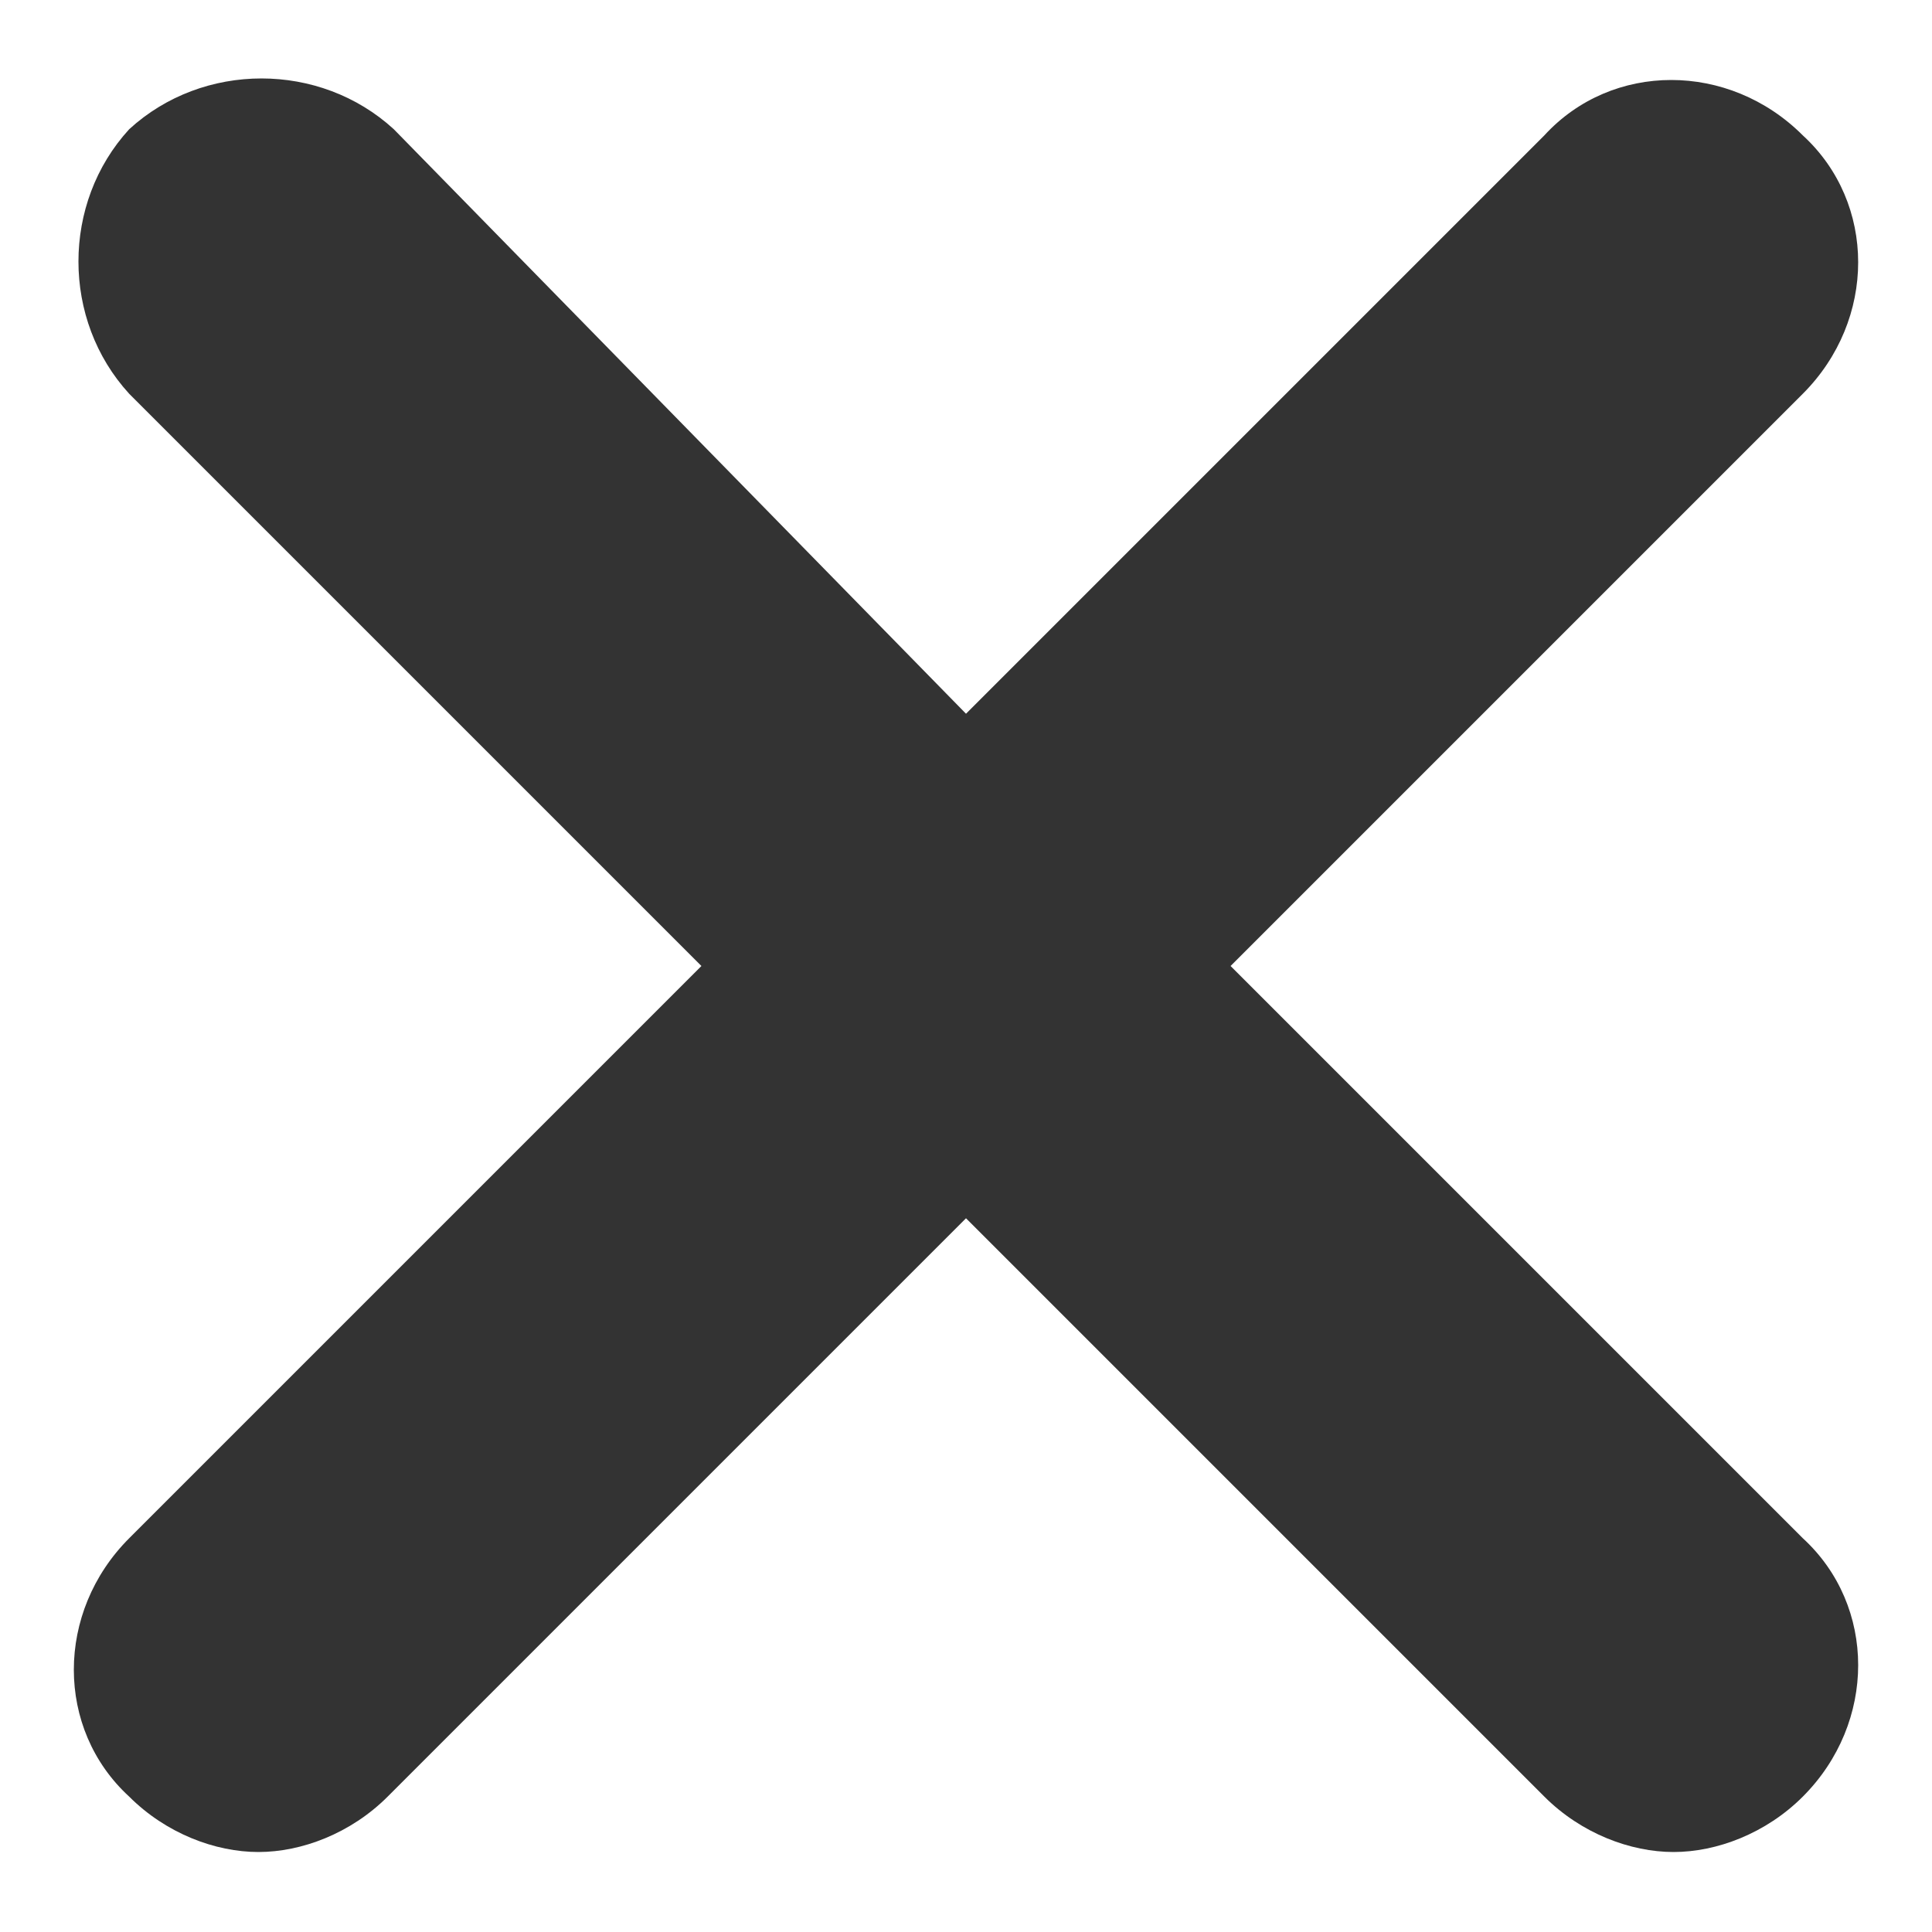
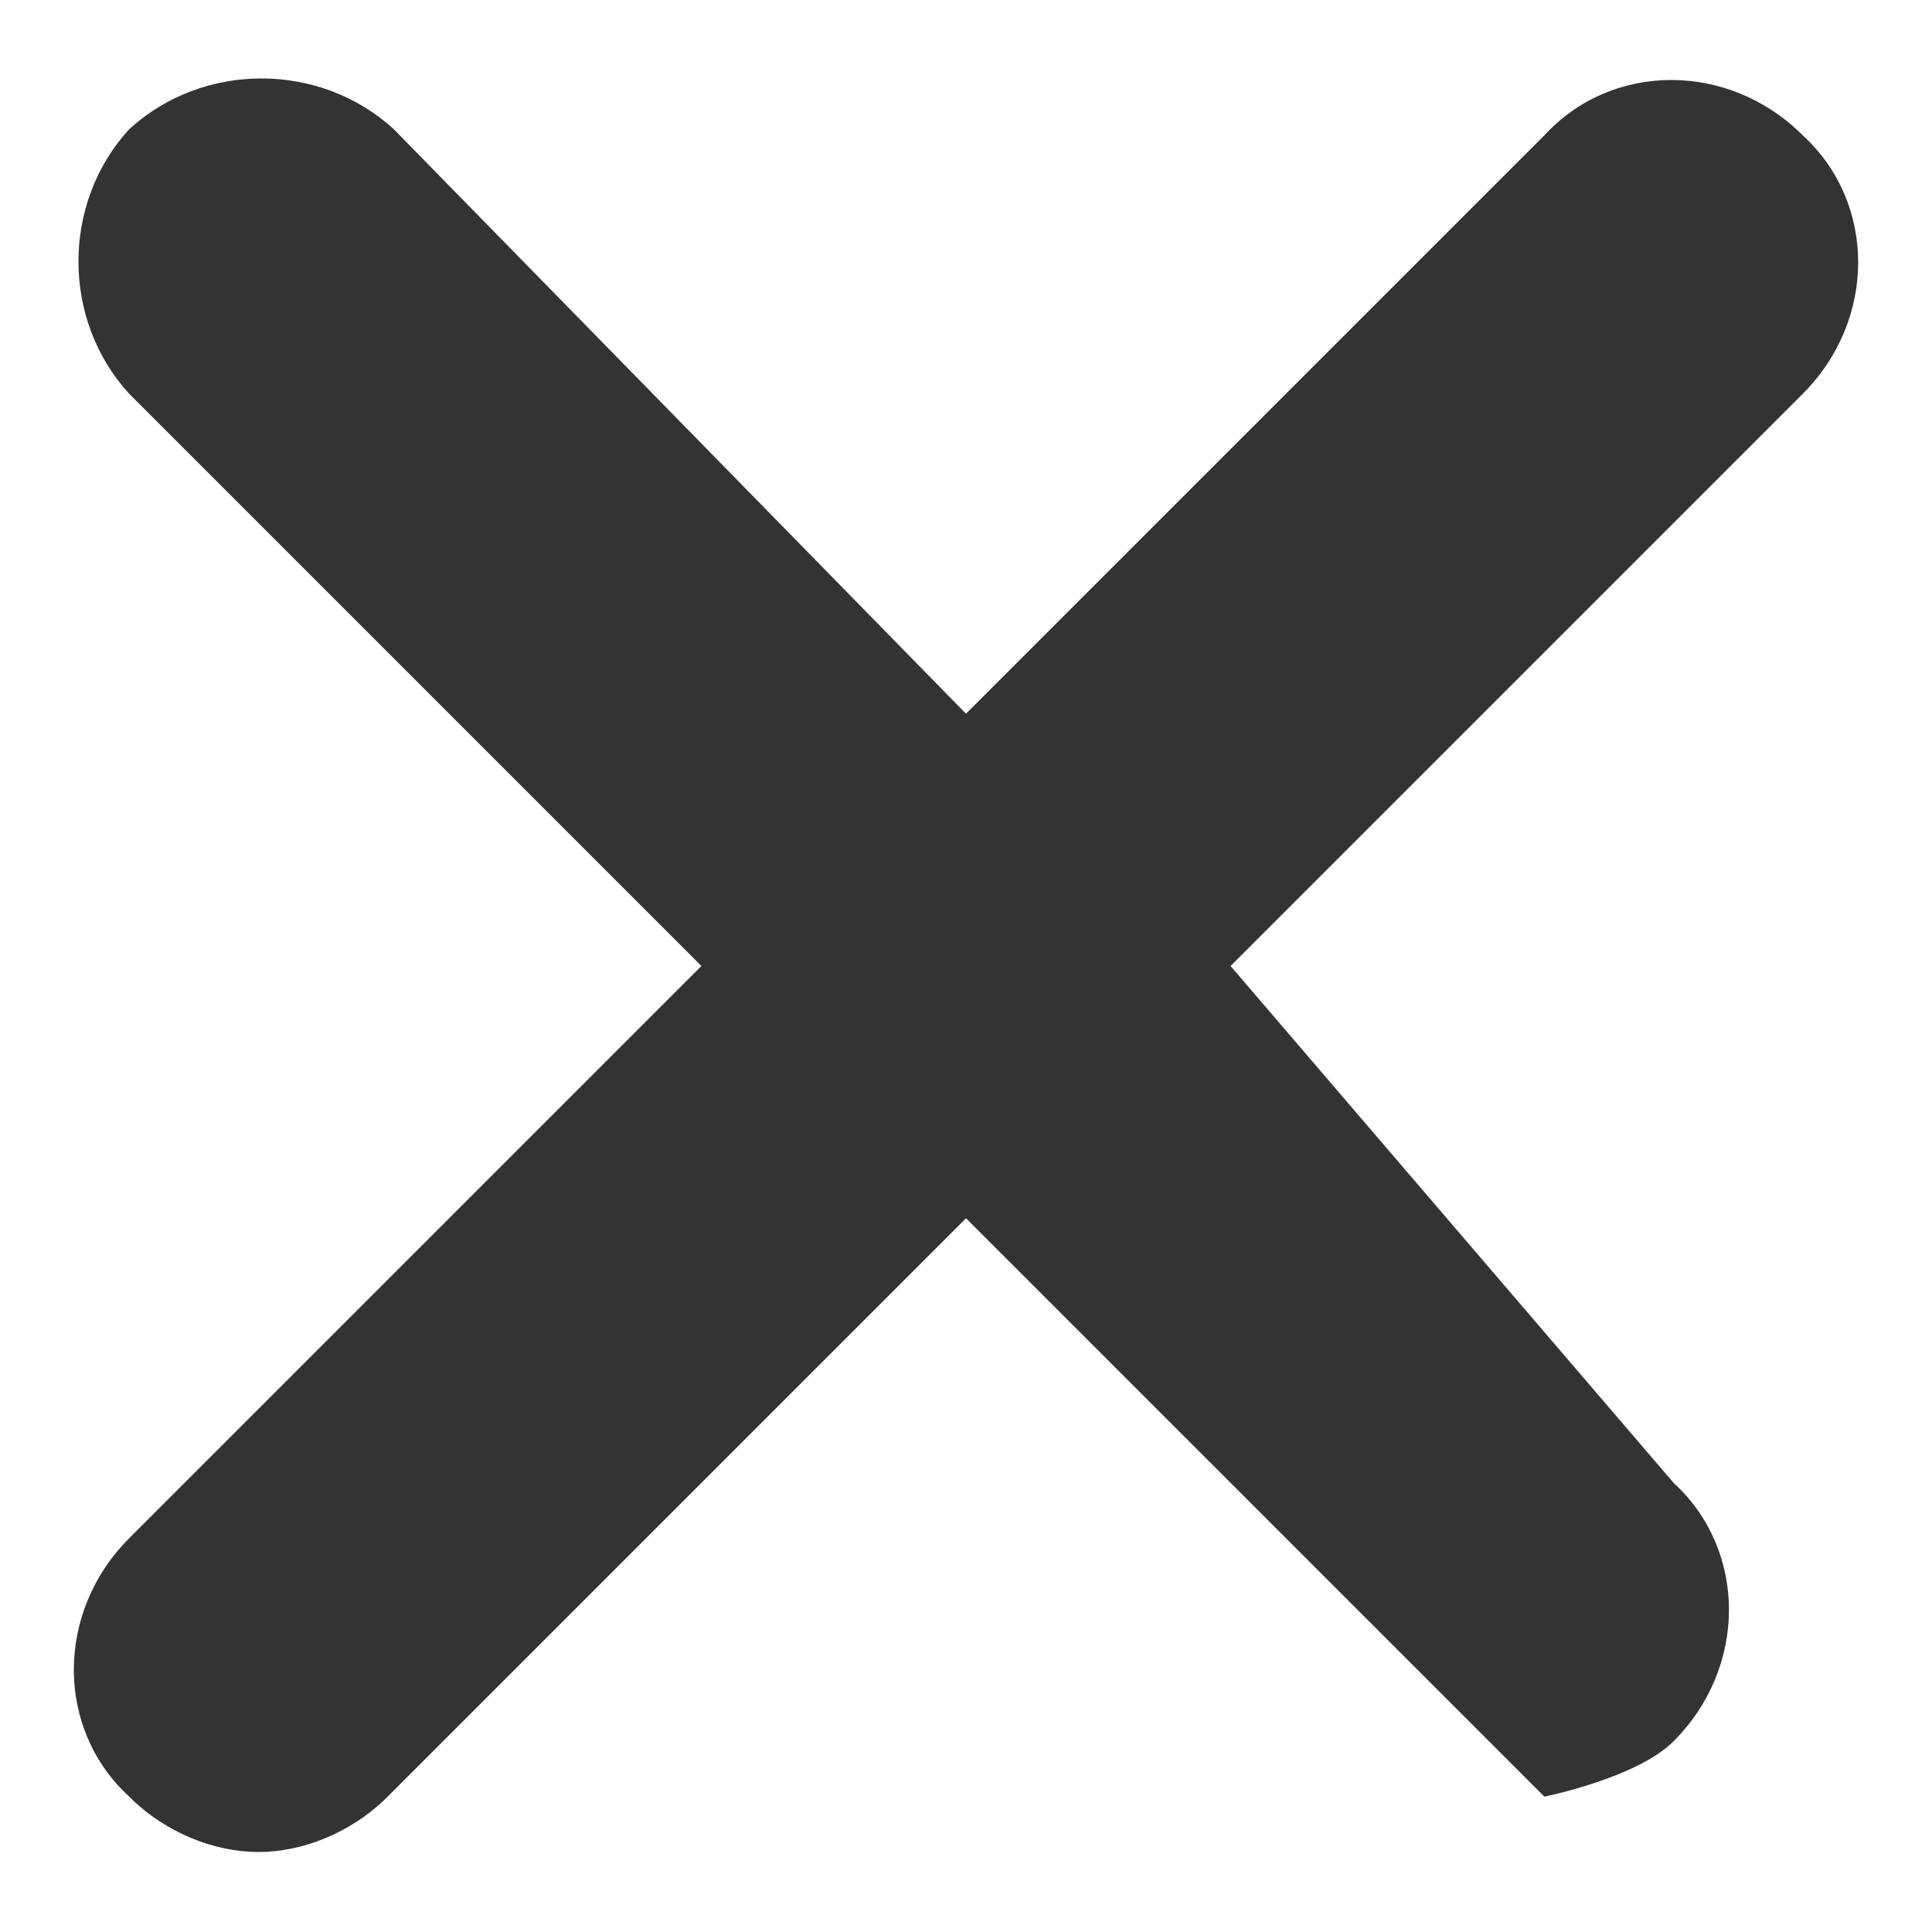
<svg xmlns="http://www.w3.org/2000/svg" viewBox="0 0 31.4 31.4">
-   <path d="M20 15.7l9.3-9.3c1.2-1.2 1.2-3.1 0-4.2-1.2-1.2-3.1-1.2-4.2 0l-9.4 9.4-9.3-9.5C5.2 1 3.3 1 2.1 2.1 1 3.3 1 5.2 2.1 6.4l9.3 9.3L2.1 25c-1.2 1.2-1.2 3.1 0 4.2.6.6 1.4.9 2.1.9s1.5-.3 2.1-.9l9.4-9.4 9.4 9.4c.6.6 1.4.9 2.1.9s1.5-.3 2.1-.9c1.2-1.2 1.2-3.1 0-4.2L20 15.7z" fill="#333" />
+   <path d="M20 15.7l9.3-9.3c1.2-1.2 1.2-3.1 0-4.2-1.2-1.2-3.1-1.2-4.2 0l-9.4 9.4-9.3-9.5C5.2 1 3.3 1 2.1 2.1 1 3.3 1 5.2 2.1 6.4l9.3 9.3L2.1 25c-1.2 1.2-1.2 3.1 0 4.2.6.6 1.4.9 2.1.9s1.5-.3 2.1-.9l9.4-9.4 9.4 9.4s1.5-.3 2.1-.9c1.2-1.2 1.2-3.1 0-4.2L20 15.7z" fill="#333" />
</svg>